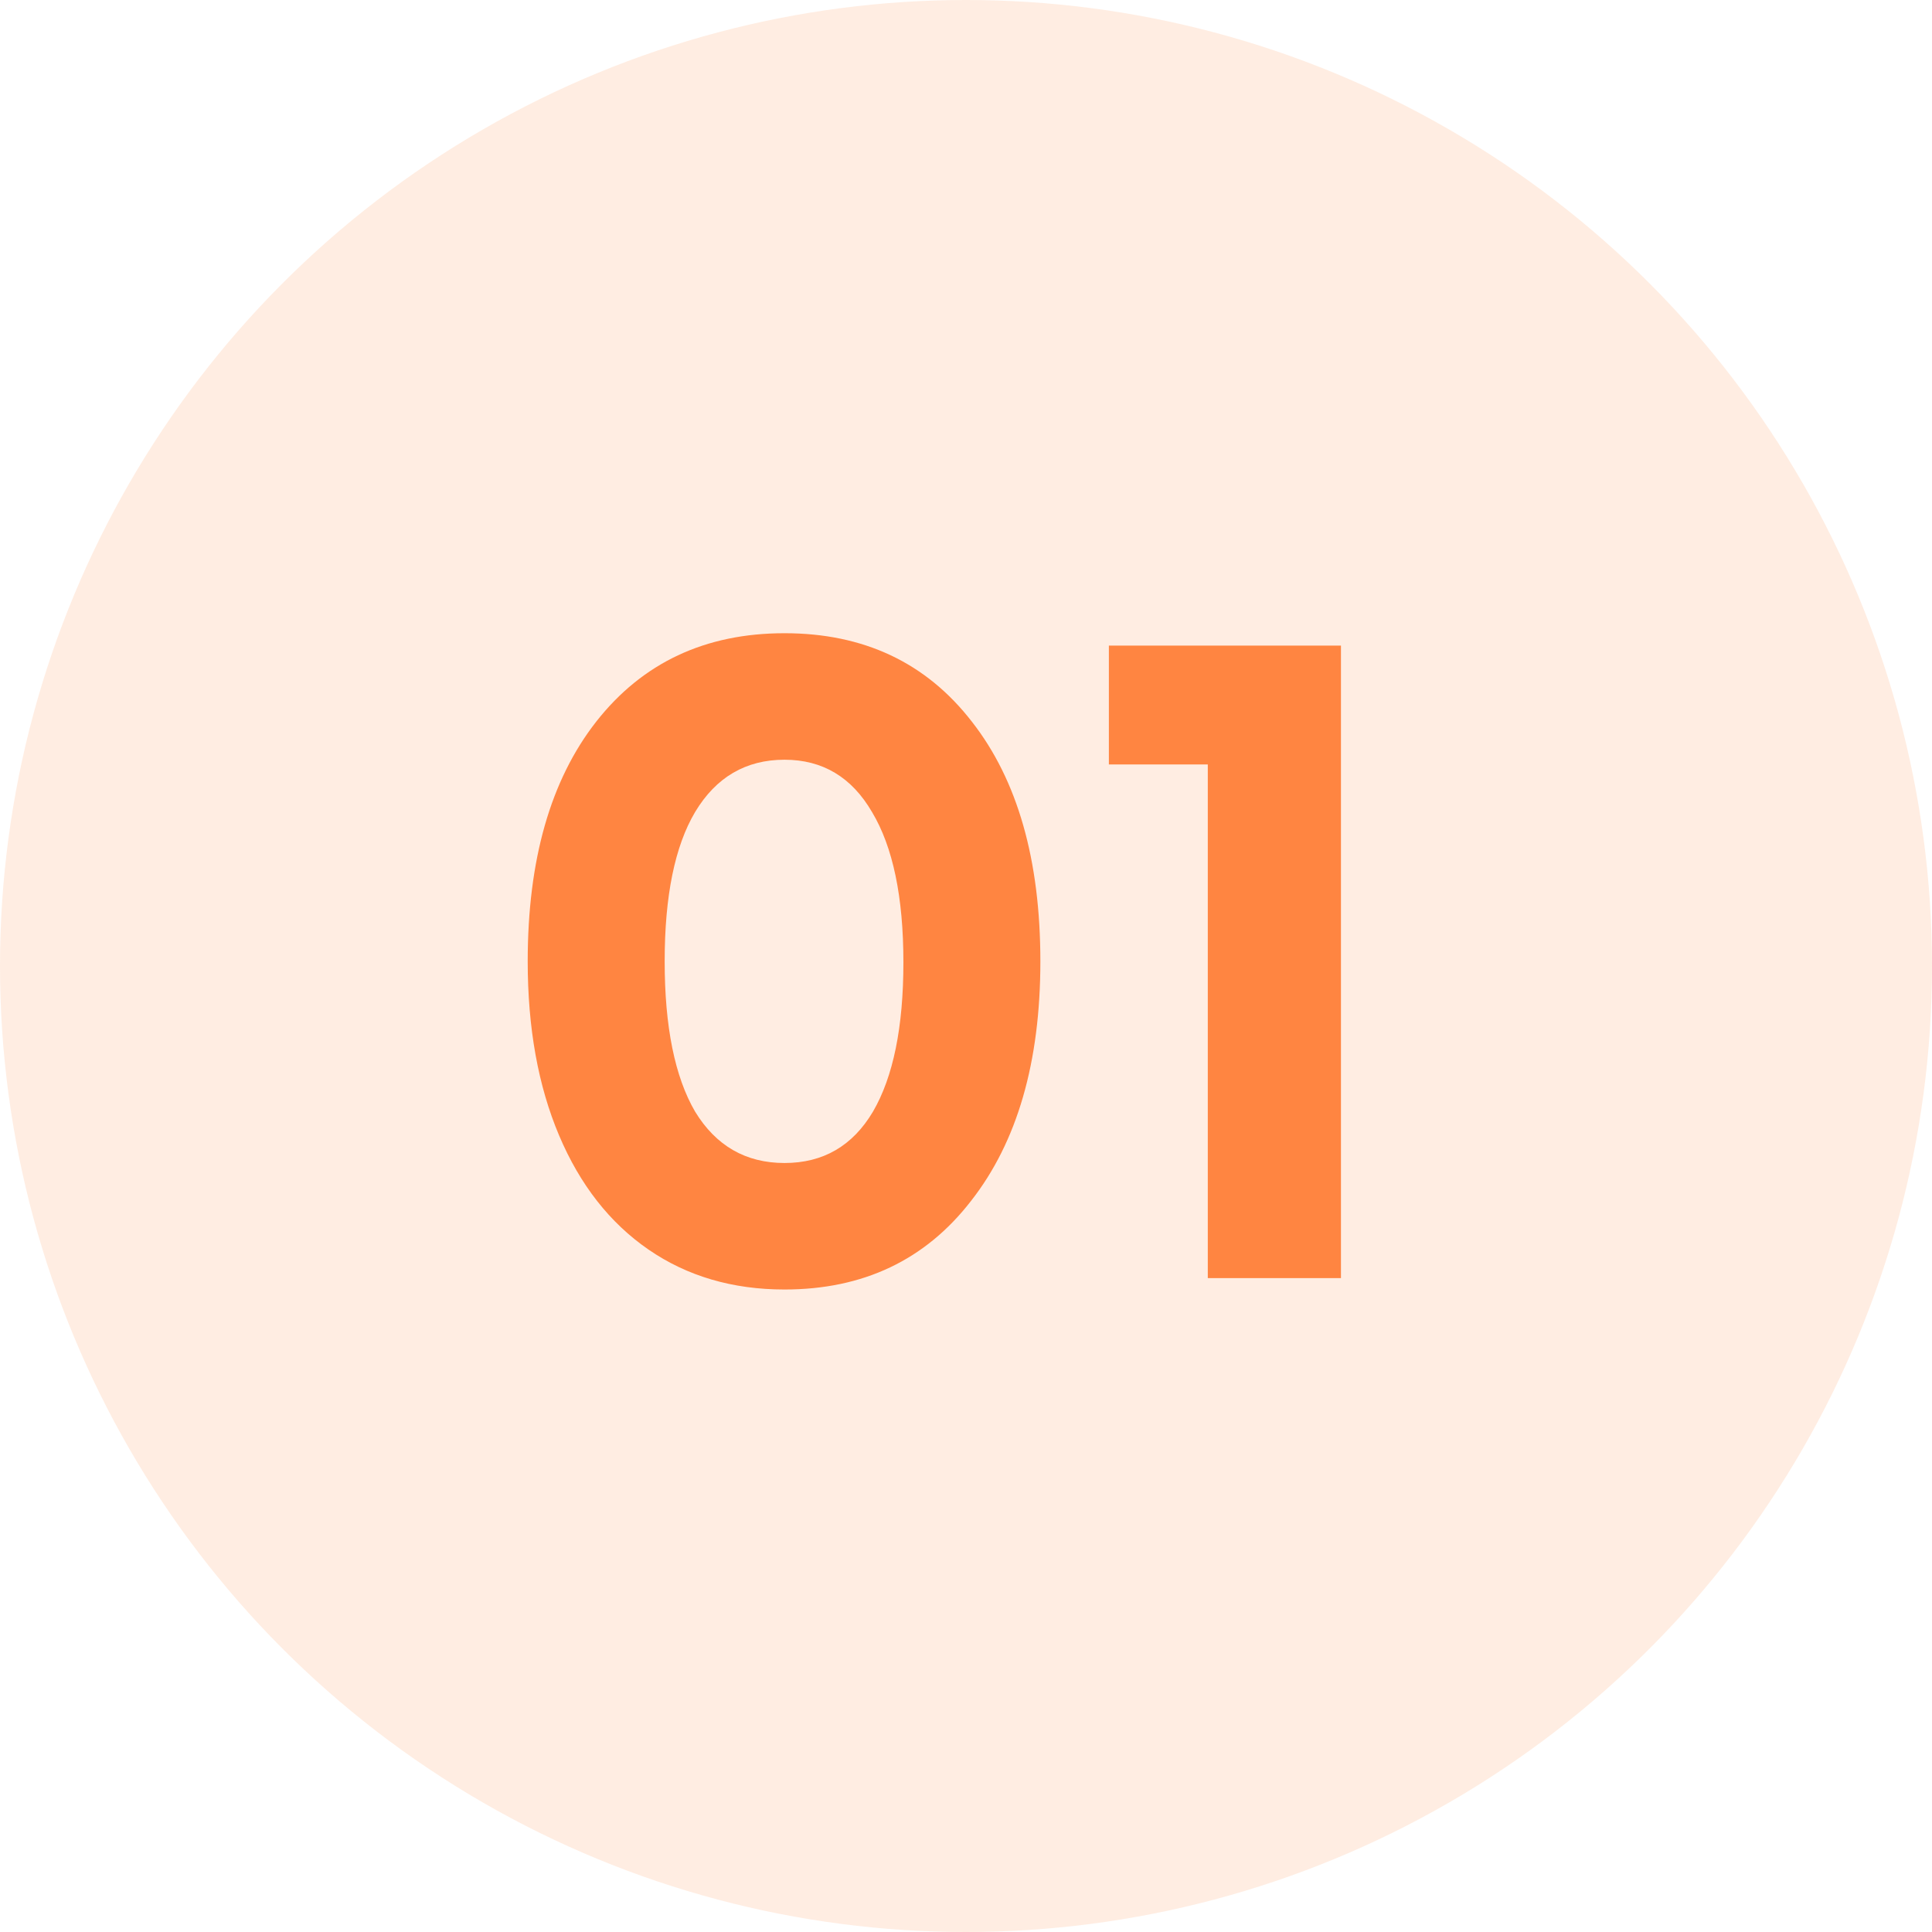
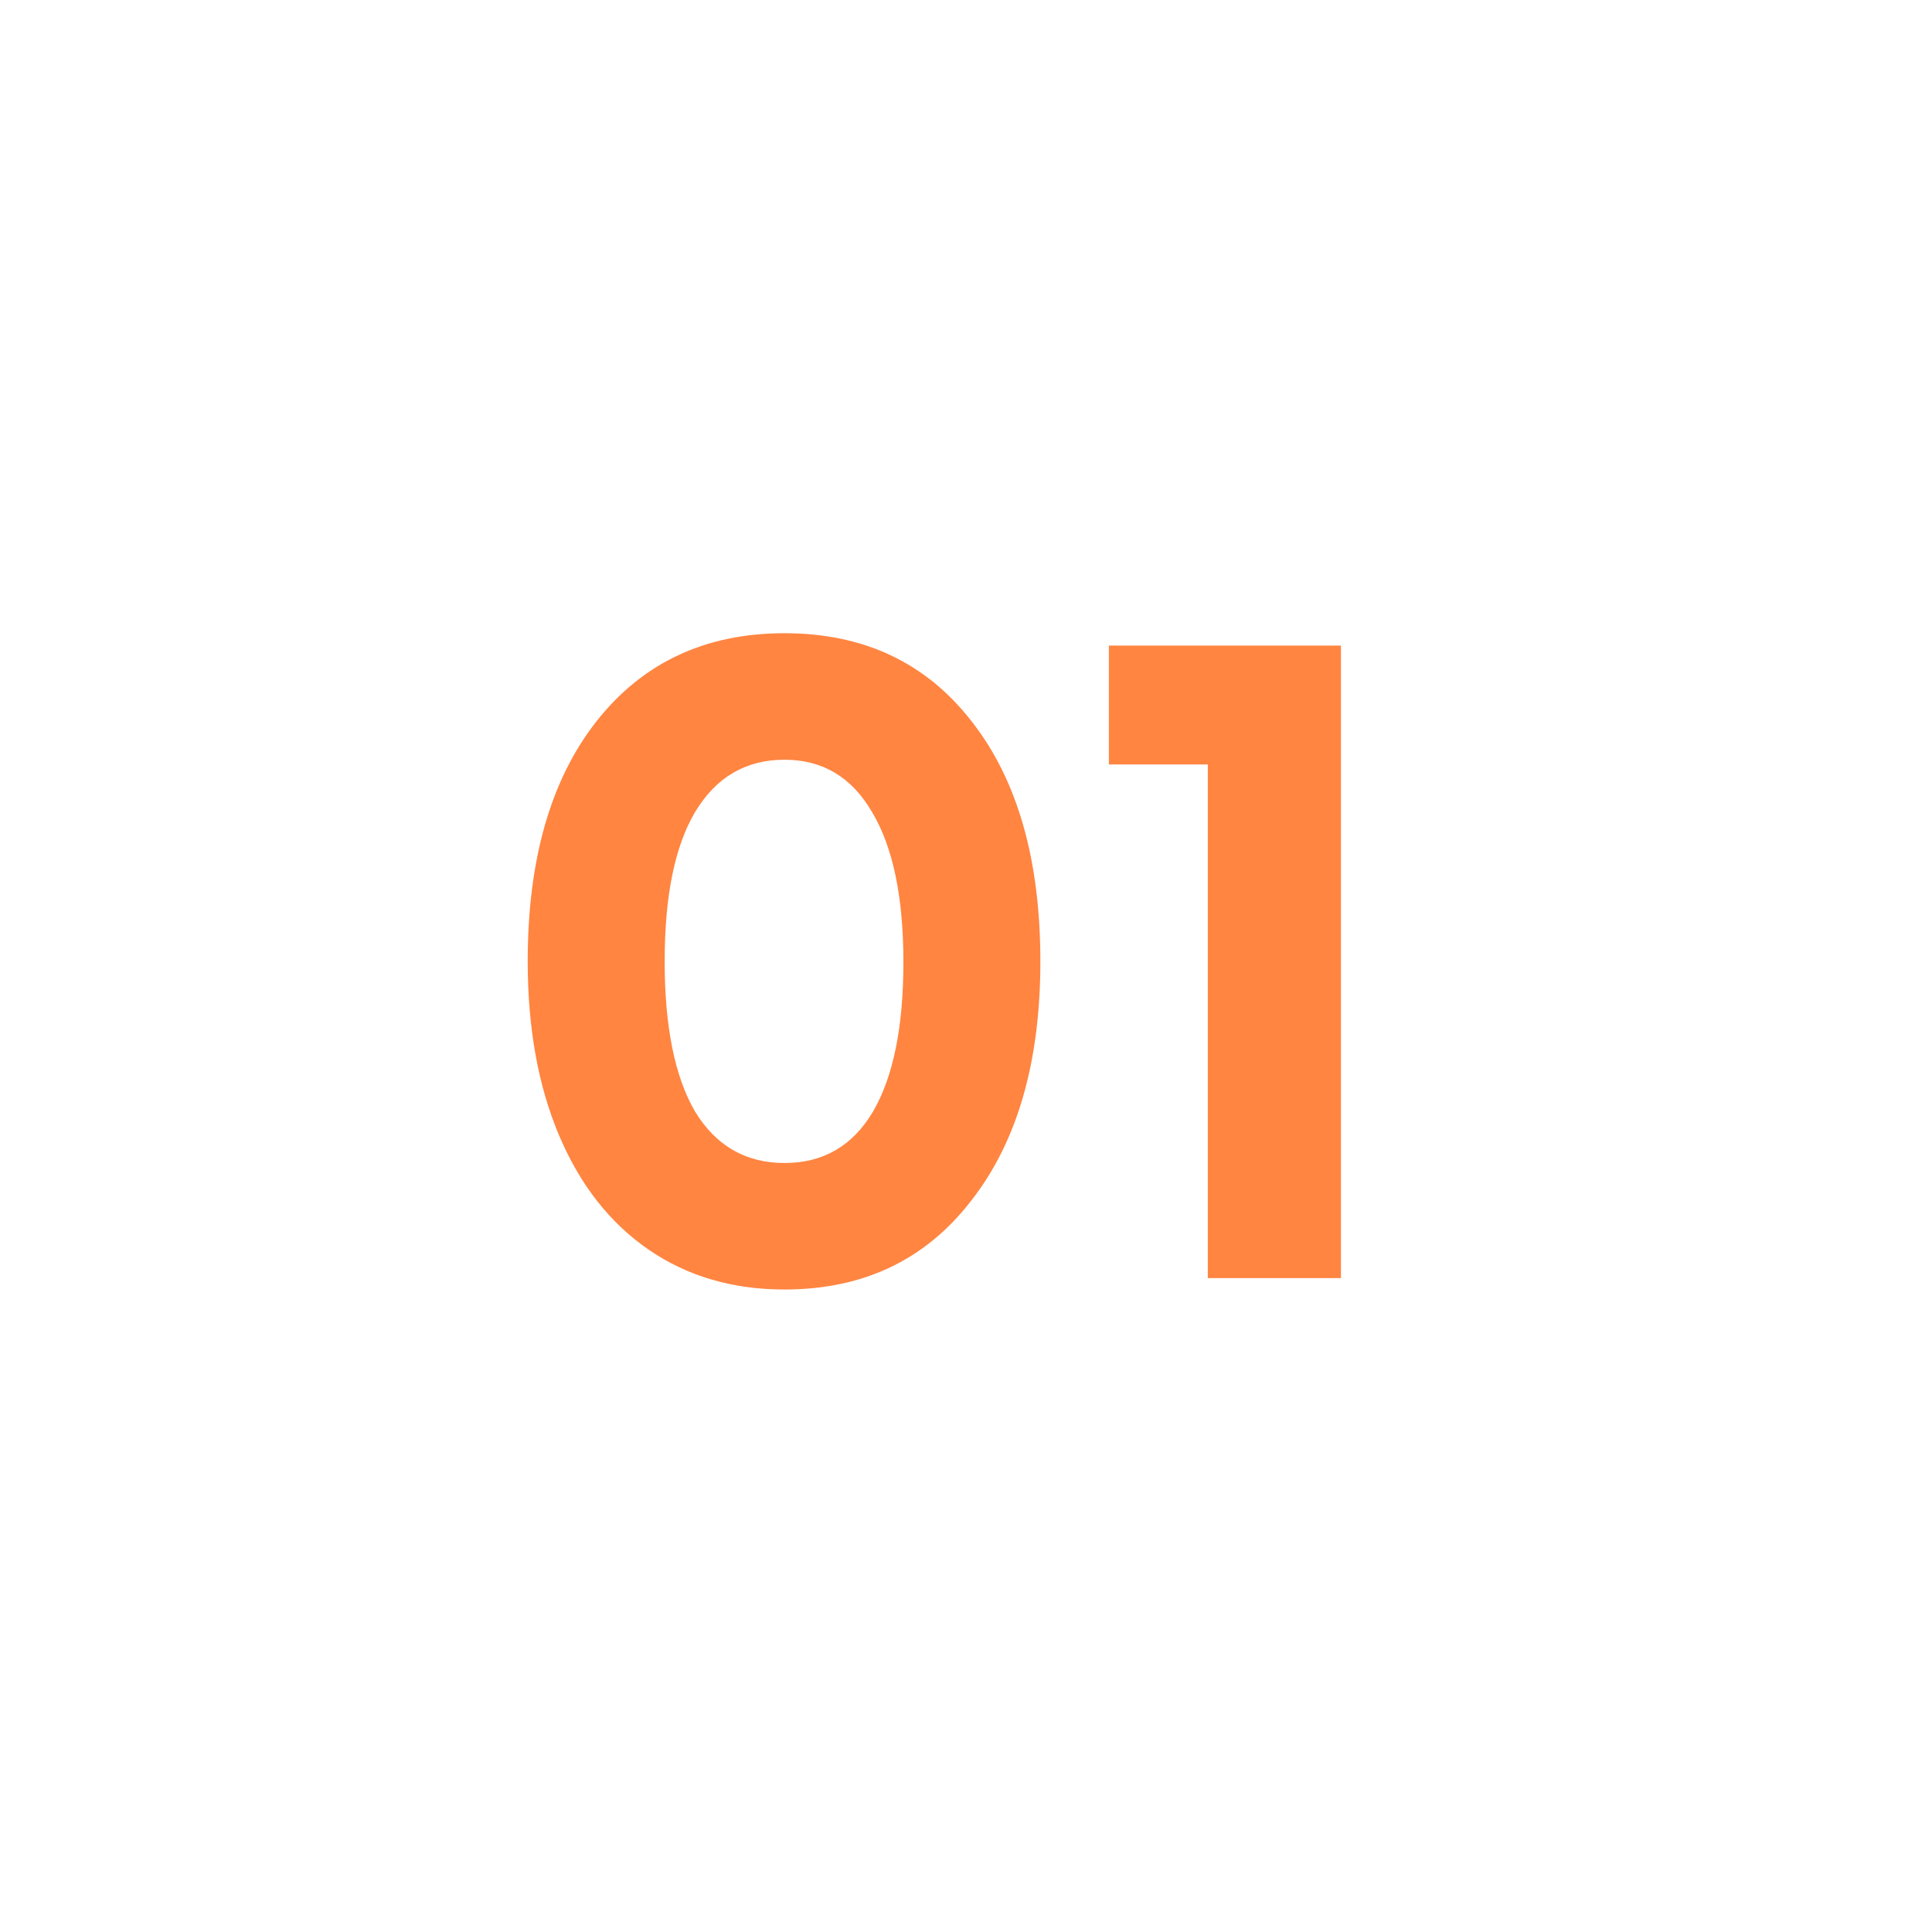
<svg xmlns="http://www.w3.org/2000/svg" width="65" height="65" viewBox="0 0 65 65" fill="none">
-   <circle cx="32.5" cy="32.5" r="32.5" fill="#FF8541" fill-opacity="0.15" />
  <path d="M26.394 43.384C24.645 43.384 23.119 42.936 21.818 42.04C20.517 41.144 19.514 39.864 18.81 38.2C18.106 36.536 17.754 34.584 17.754 32.344C17.754 28.931 18.522 26.243 20.058 24.28C21.615 22.296 23.727 21.304 26.394 21.304C29.061 21.304 31.162 22.296 32.698 24.28C34.234 26.243 35.002 28.931 35.002 32.344C35.002 35.736 34.223 38.424 32.666 40.408C31.13 42.392 29.039 43.384 26.394 43.384ZM23.386 37.4C24.09 38.552 25.093 39.128 26.394 39.128C27.695 39.128 28.687 38.552 29.37 37.4C30.053 36.227 30.394 34.552 30.394 32.376C30.394 30.179 30.042 28.493 29.338 27.32C28.655 26.147 27.674 25.56 26.394 25.56C25.093 25.56 24.09 26.147 23.386 27.32C22.703 28.472 22.362 30.147 22.362 32.344C22.362 34.541 22.703 36.227 23.386 37.4ZM37.307 21.72H45.115V43H40.635V25.72H37.307V21.72Z" fill="#FF8541" />
</svg>